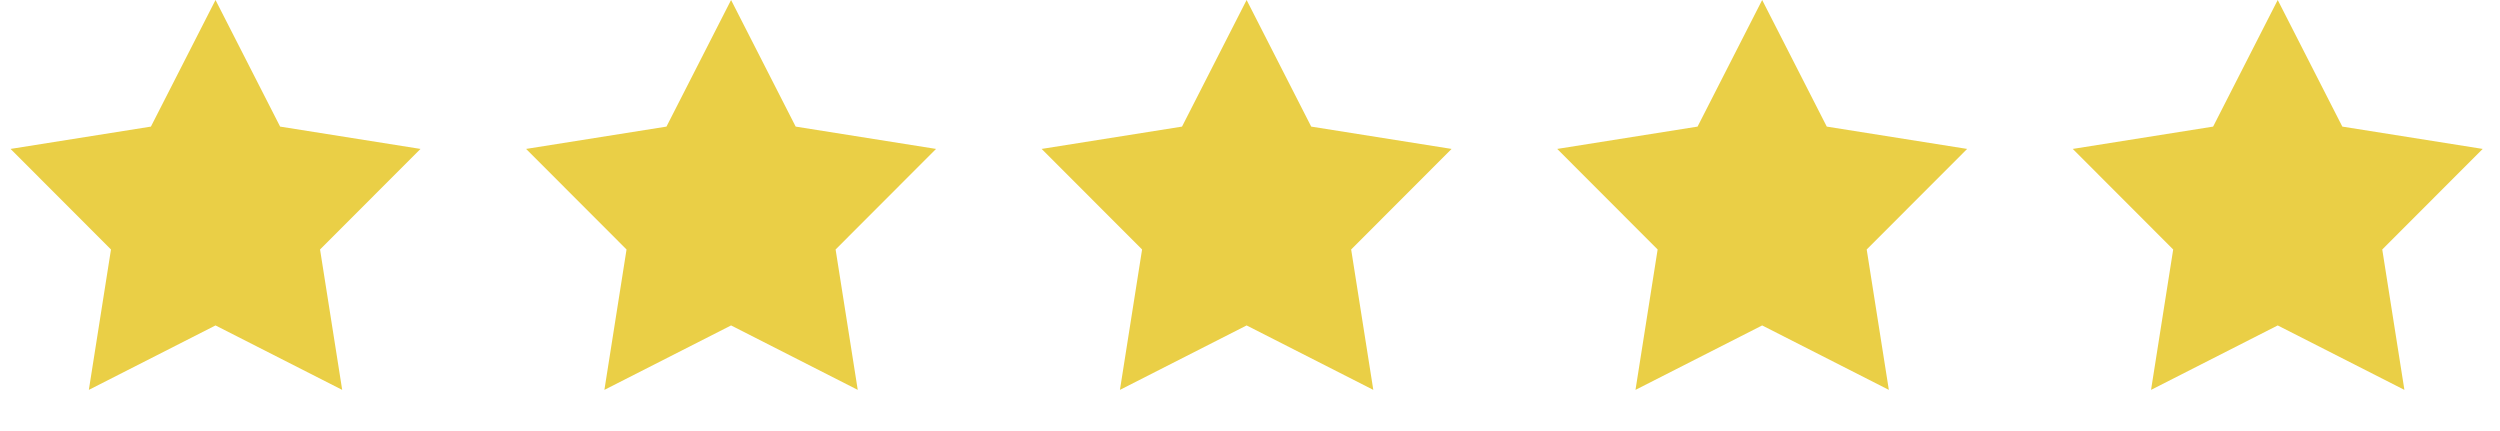
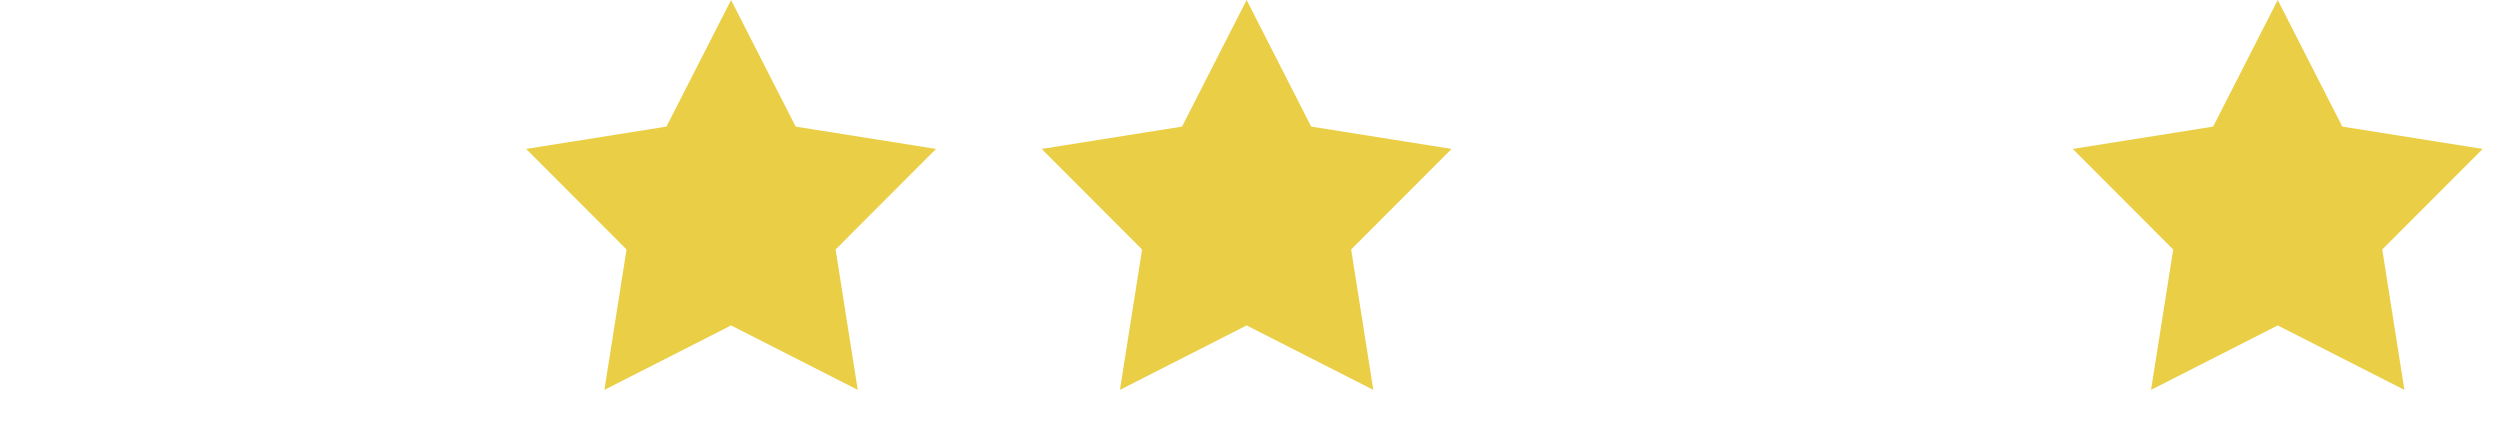
<svg xmlns="http://www.w3.org/2000/svg" width="203" height="35" viewBox="0 0 203 35" fill="none">
-   <path d="M17.5 0L22.746 10.28L34.144 12.092L25.988 20.258L27.786 31.658L17.5 26.425L7.214 31.658L9.012 20.258L0.857 12.092L12.254 10.28L17.5 0Z" fill="#EACF46" />
  <path d="M59.363 0L64.609 10.28L76.006 12.092L67.851 20.258L69.649 31.658L59.363 26.425L49.077 31.658L50.875 20.258L42.719 12.092L54.117 10.28L59.363 0Z" fill="#EACF46" />
  <path d="M101.225 0L106.471 10.28L117.869 12.092L109.714 20.258L111.512 31.658L101.225 26.425L90.939 31.658L92.737 20.258L84.582 12.092L95.98 10.28L101.225 0Z" fill="#EACF46" />
-   <path d="M143.088 0L148.334 10.28L159.732 12.092L151.576 20.258L153.374 31.658L143.088 26.425L132.802 31.658L134.6 20.258L126.445 12.092L137.842 10.28L143.088 0Z" fill="#EACF46" />
  <path d="M184.951 0L190.197 10.28L201.594 12.092L193.439 20.258L195.237 31.658L184.951 26.425L174.665 31.658L176.463 20.258L168.307 12.092L179.705 10.28L184.951 0Z" fill="#EACF46" />
</svg>